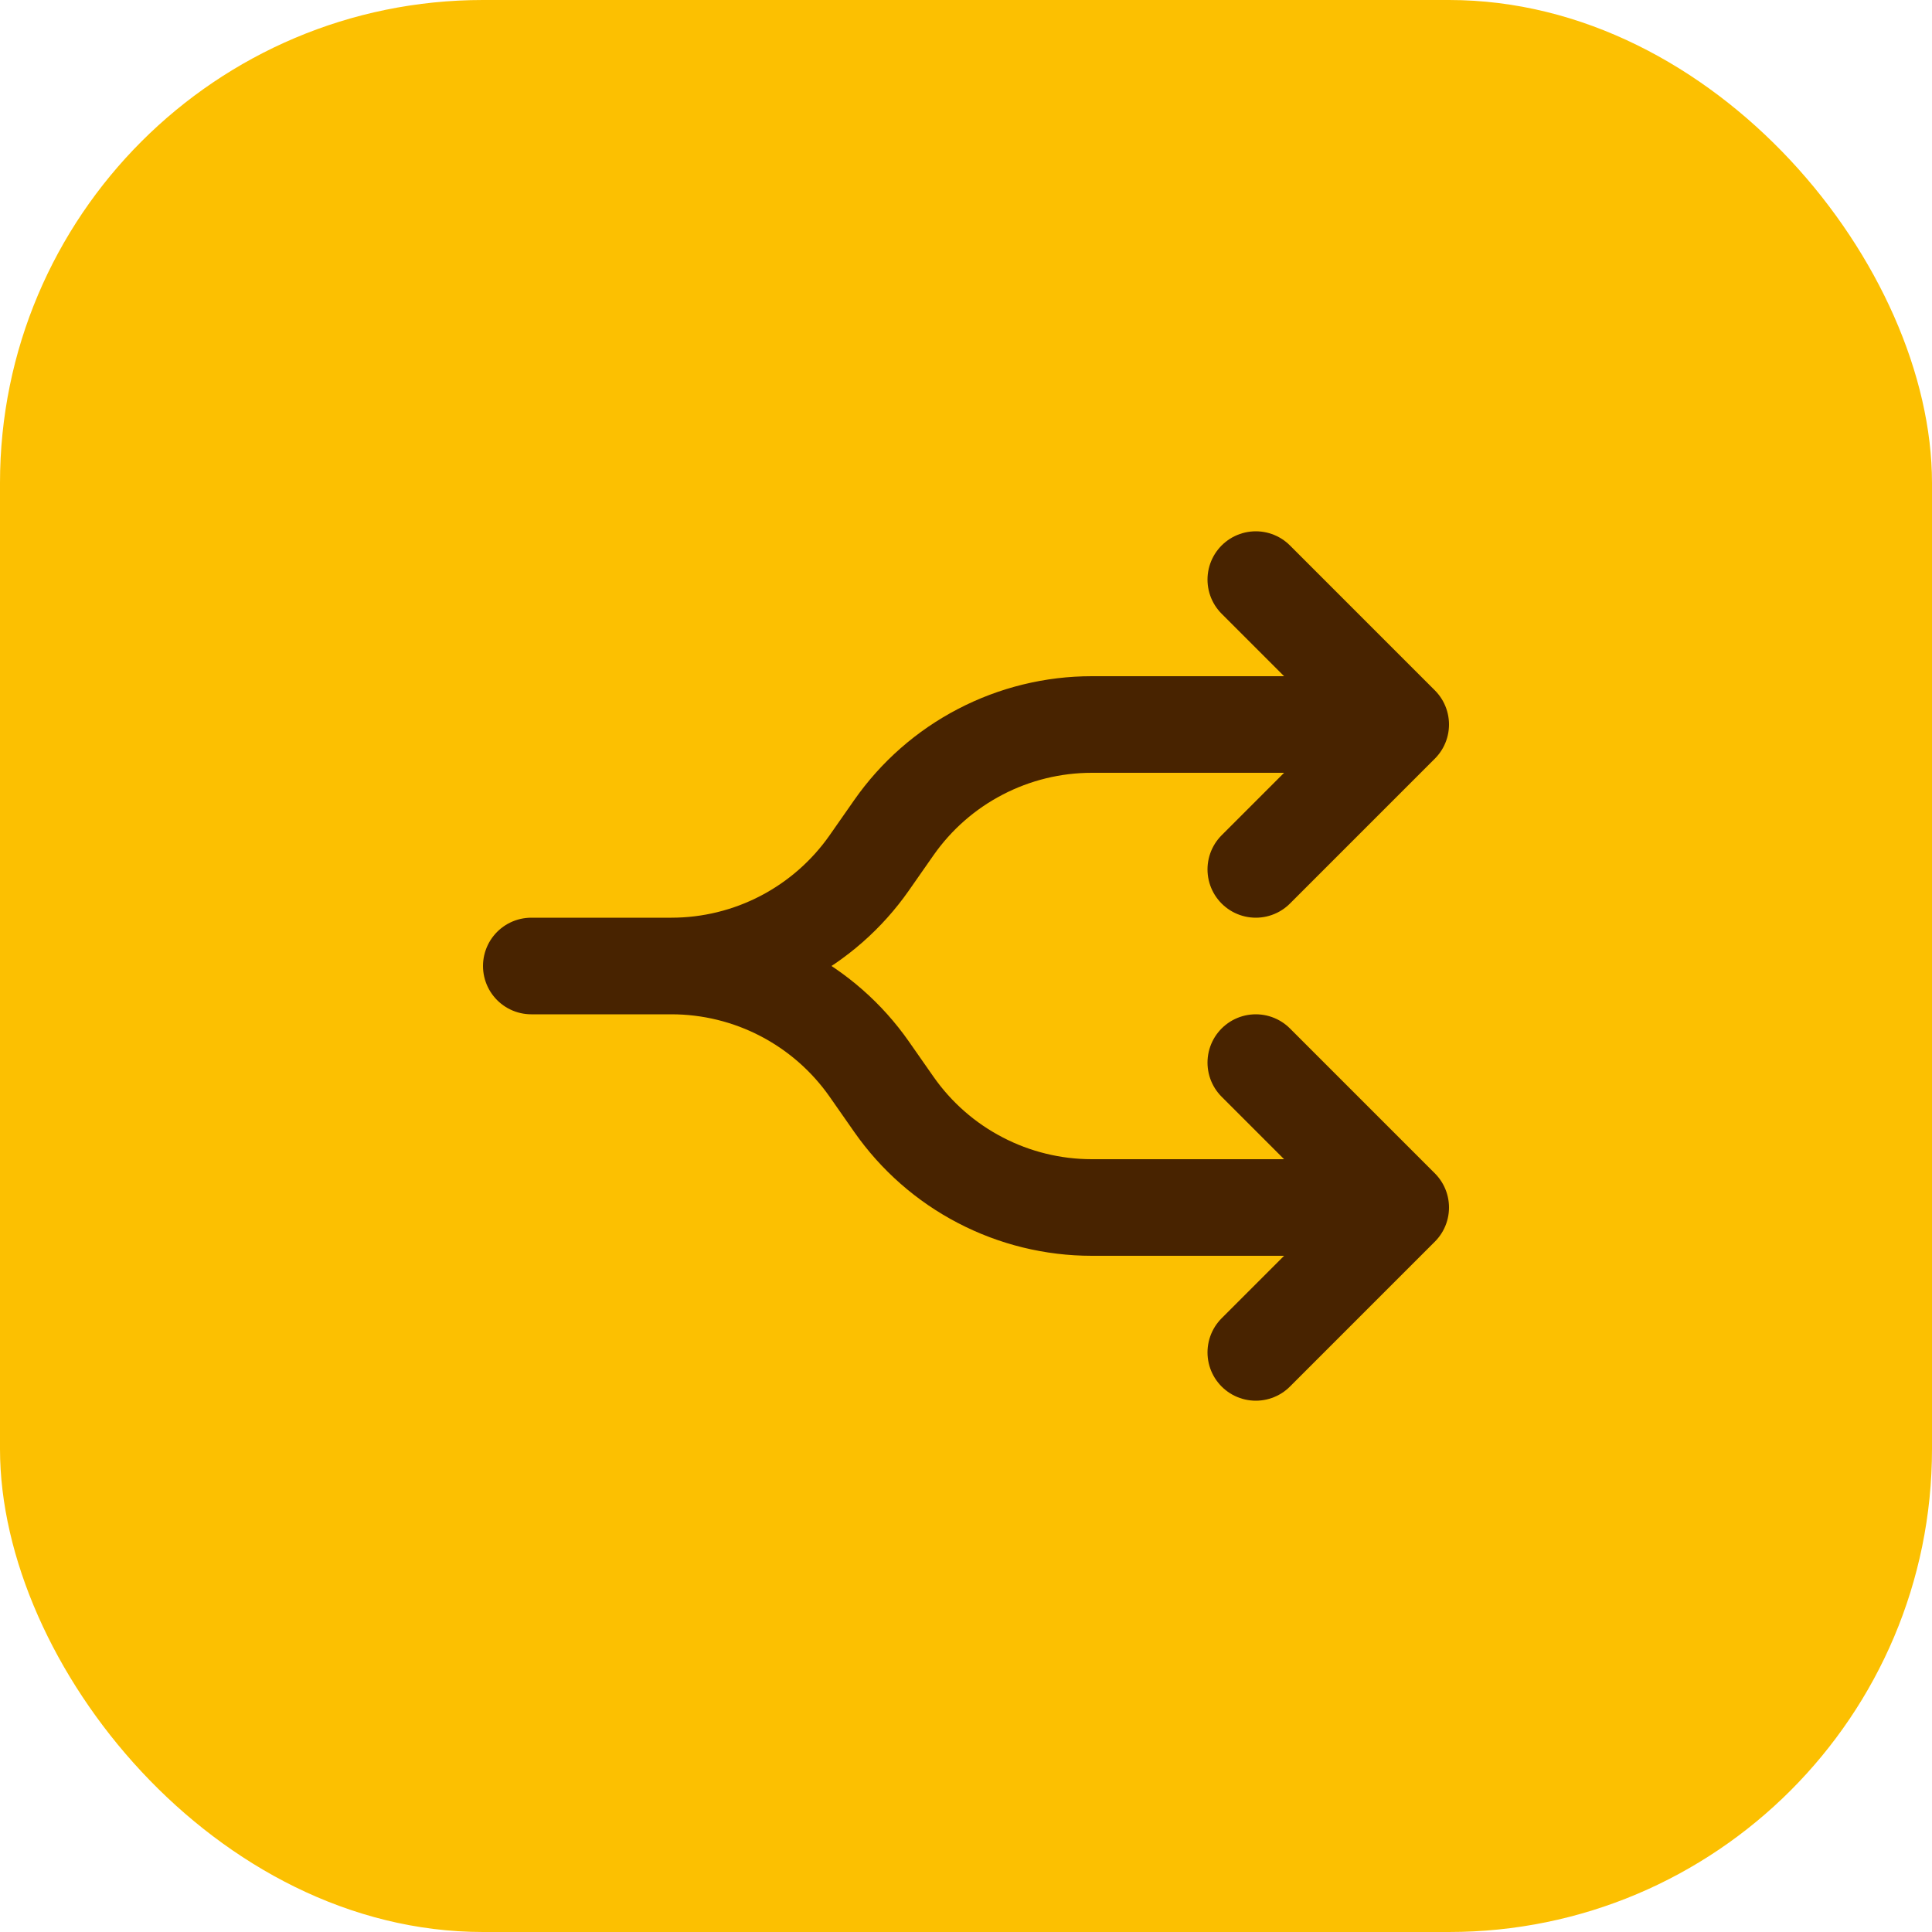
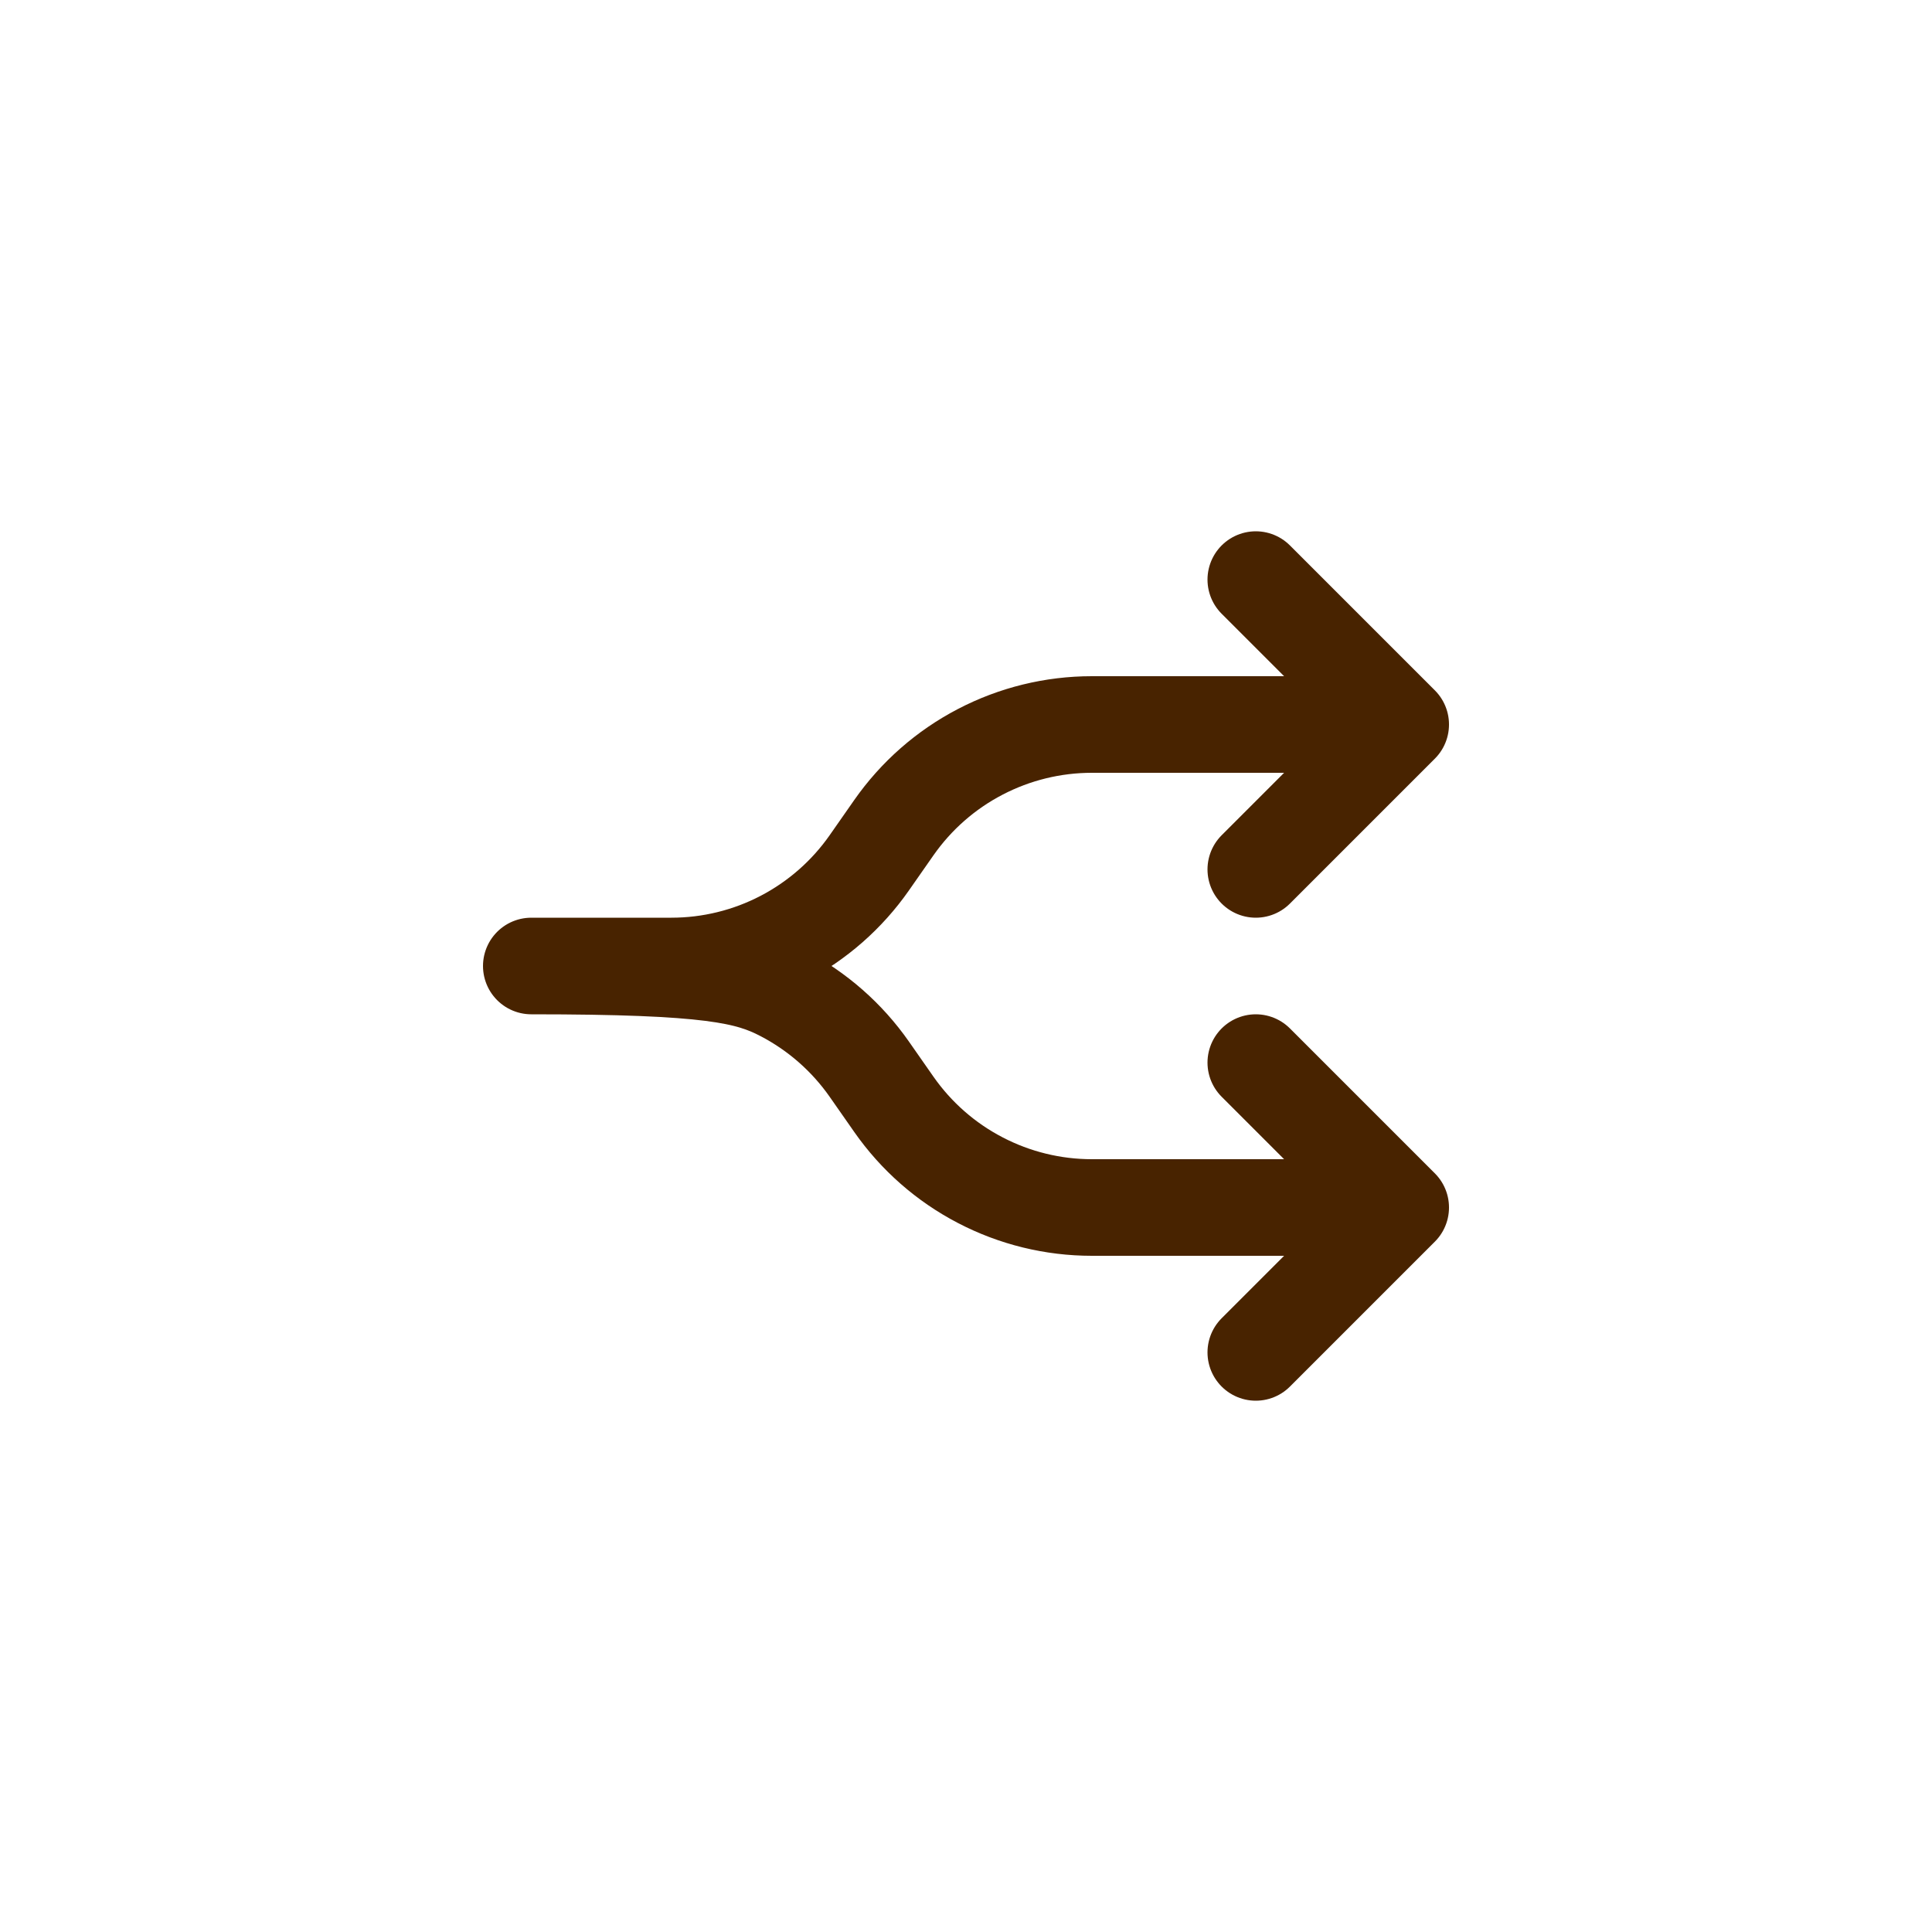
<svg xmlns="http://www.w3.org/2000/svg" width="40" height="40" viewBox="0 0 40 40" fill="none">
-   <rect width="40" height="40" rx="10" fill="#FCC001" />
-   <path d="M13.9 20C14.704 20 15.497 19.806 16.21 19.434C16.923 19.062 17.536 18.524 17.997 17.865L18.507 17.135C18.968 16.476 19.581 15.937 20.295 15.566C21.008 15.194 21.801 15 22.605 15H29M13.9 20H11M13.9 20C14.704 20 15.497 20.194 16.21 20.566C16.923 20.938 17.536 21.476 17.997 22.135L18.507 22.865C18.968 23.524 19.581 24.063 20.295 24.434C21.008 24.806 21.801 25 22.605 25H29M29 15L26 12M29 15L26 18M29 25L26 28M29 25L26 22" stroke="#482300" stroke-width="2" stroke-linecap="round" stroke-linejoin="round" />
+   <path d="M13.9 20C14.704 20 15.497 19.806 16.21 19.434C16.923 19.062 17.536 18.524 17.997 17.865L18.507 17.135C18.968 16.476 19.581 15.937 20.295 15.566C21.008 15.194 21.801 15 22.605 15H29M13.9 20H11C14.704 20 15.497 20.194 16.21 20.566C16.923 20.938 17.536 21.476 17.997 22.135L18.507 22.865C18.968 23.524 19.581 24.063 20.295 24.434C21.008 24.806 21.801 25 22.605 25H29M29 15L26 12M29 15L26 18M29 25L26 28M29 25L26 22" stroke="#482300" stroke-width="2" stroke-linecap="round" stroke-linejoin="round" />
</svg>